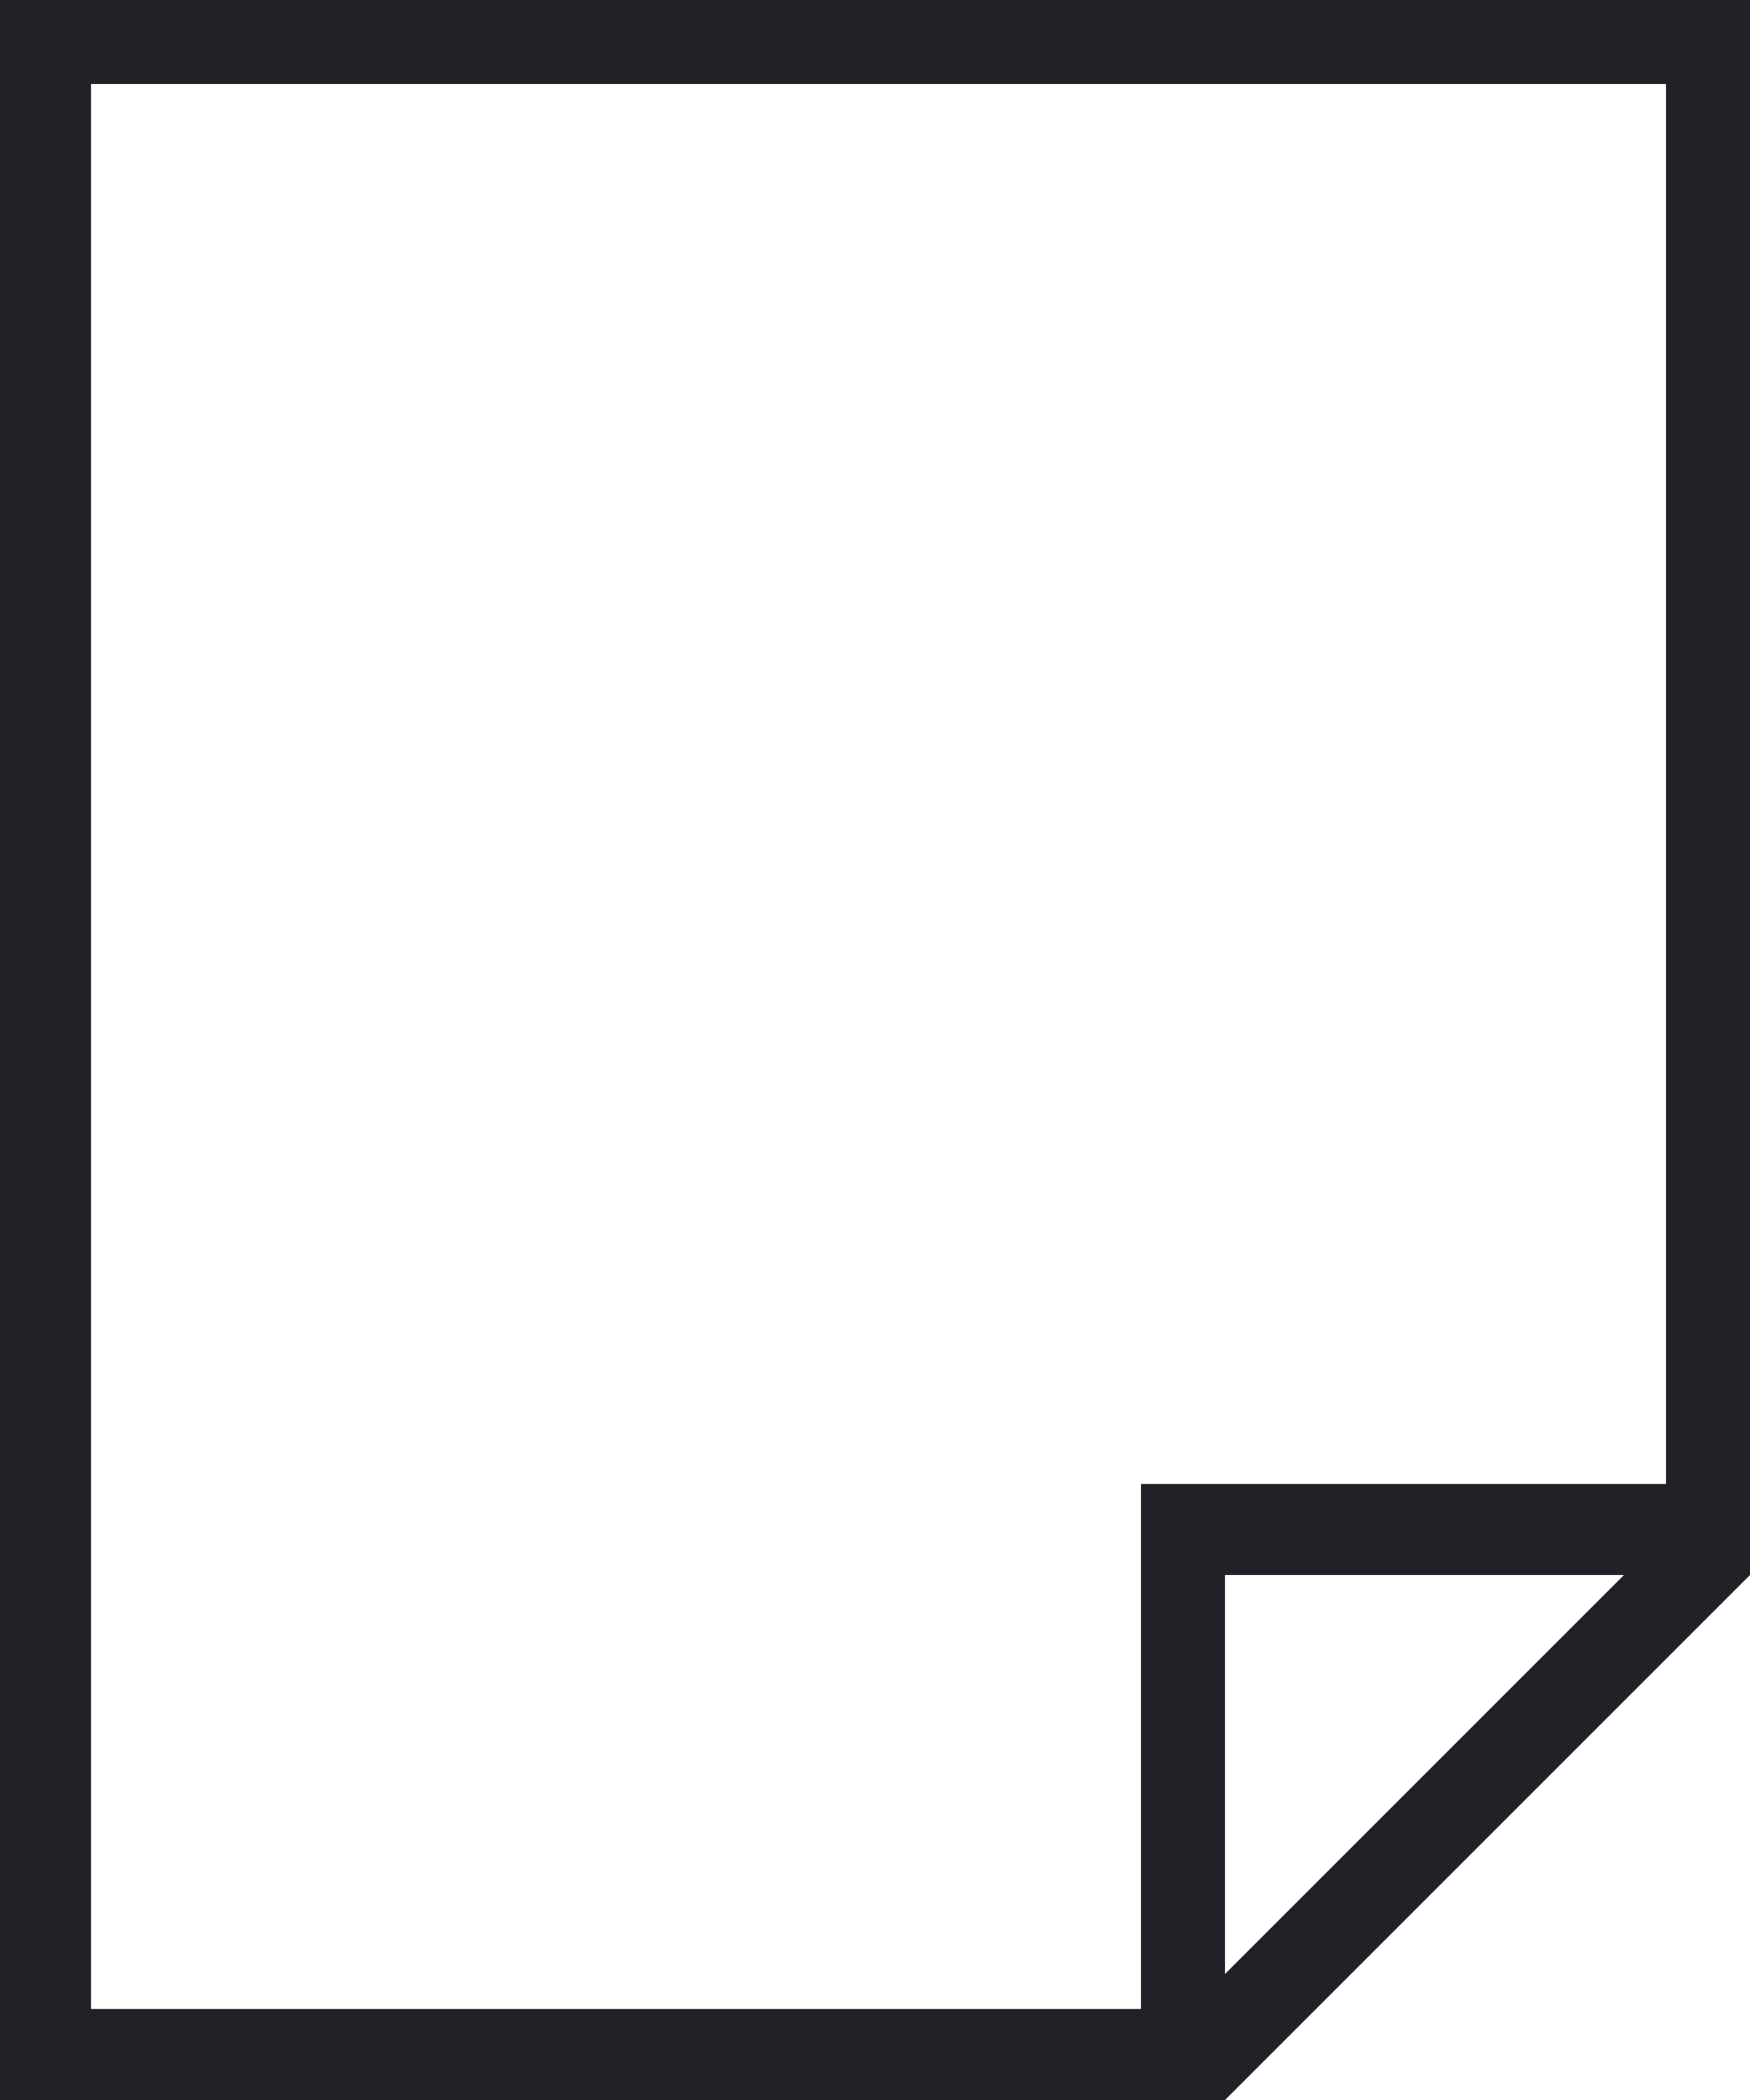
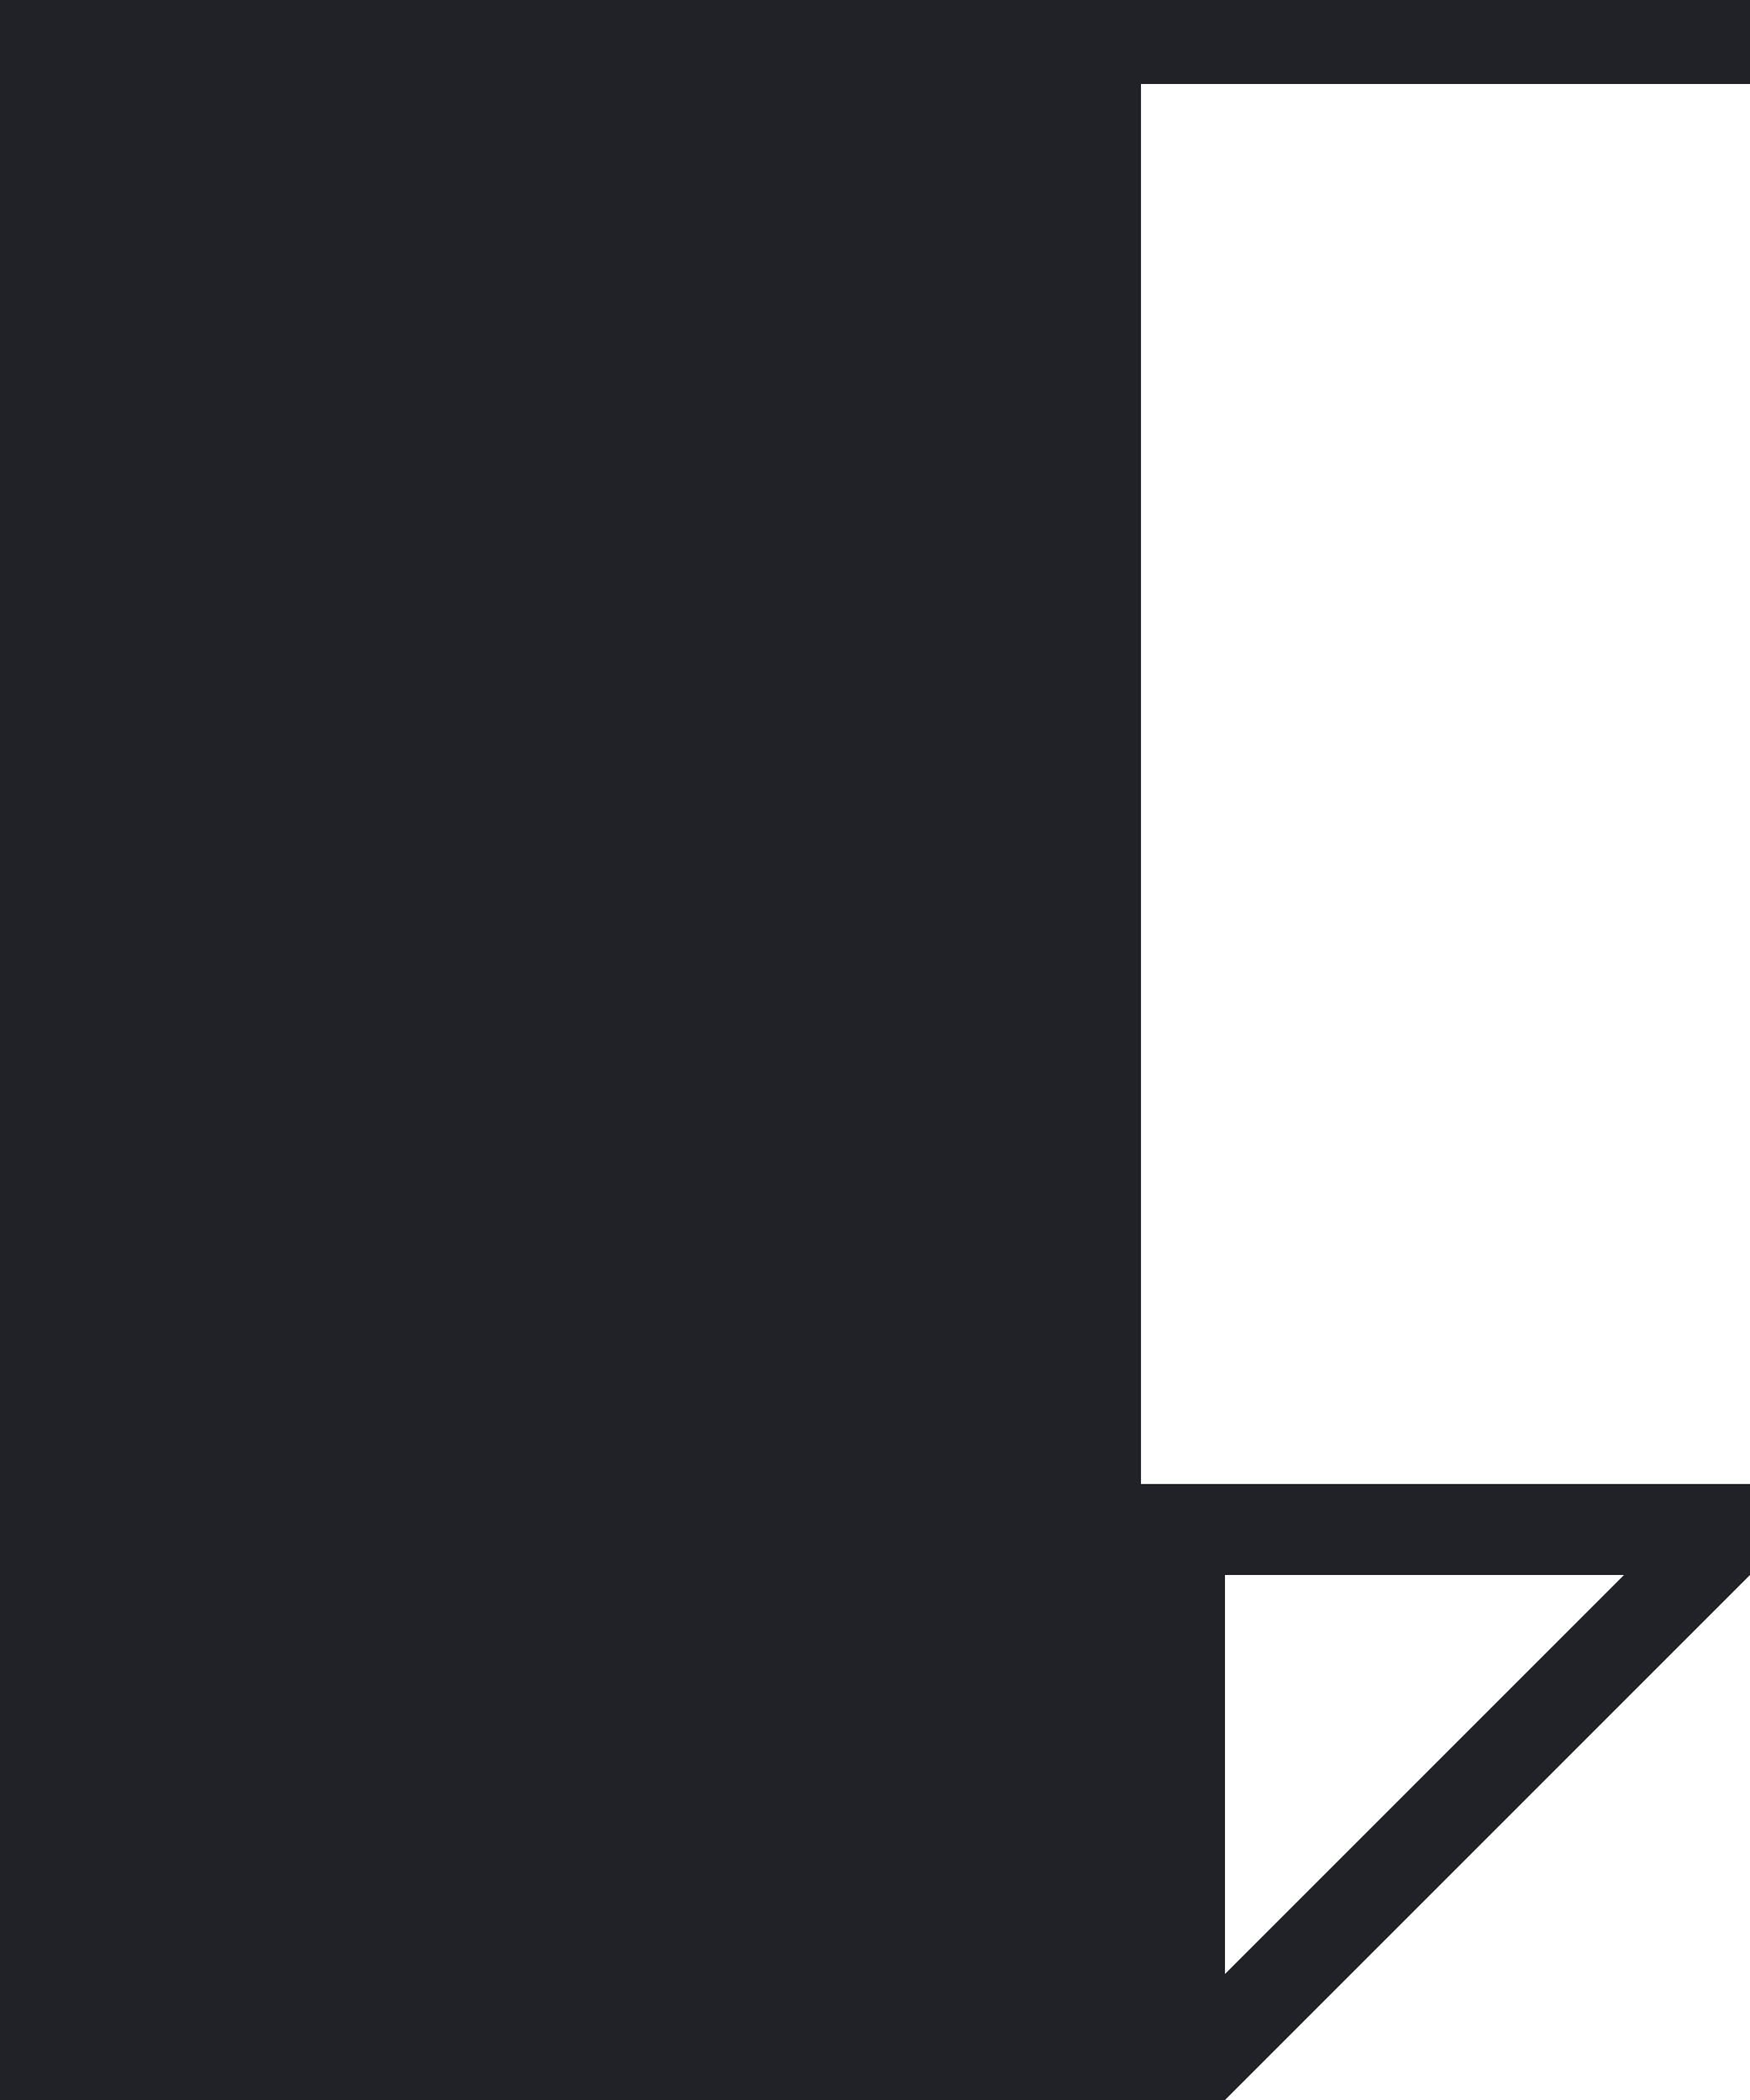
<svg xmlns="http://www.w3.org/2000/svg" id="Слой_1" x="0px" y="0px" viewBox="0 0 25 30" style="enable-background:new 0 0 25 30;" xml:space="preserve">
  <style type="text/css"> .st0{fill:#202228;} </style>
-   <path class="st0" d="M0,0v30h17.5l7.5-7.5V0H0z M17.5,28.2v-5.7h5.7L17.5,28.2z M23.8,21.2h-7.5v7.5h-15V1.2h22.5V21.2z" />
+   <path class="st0" d="M0,0v30h17.5l7.5-7.5V0H0z M17.5,28.2v-5.7h5.7L17.5,28.2z M23.8,21.2h-7.5v7.5V1.2h22.5V21.2z" />
</svg>